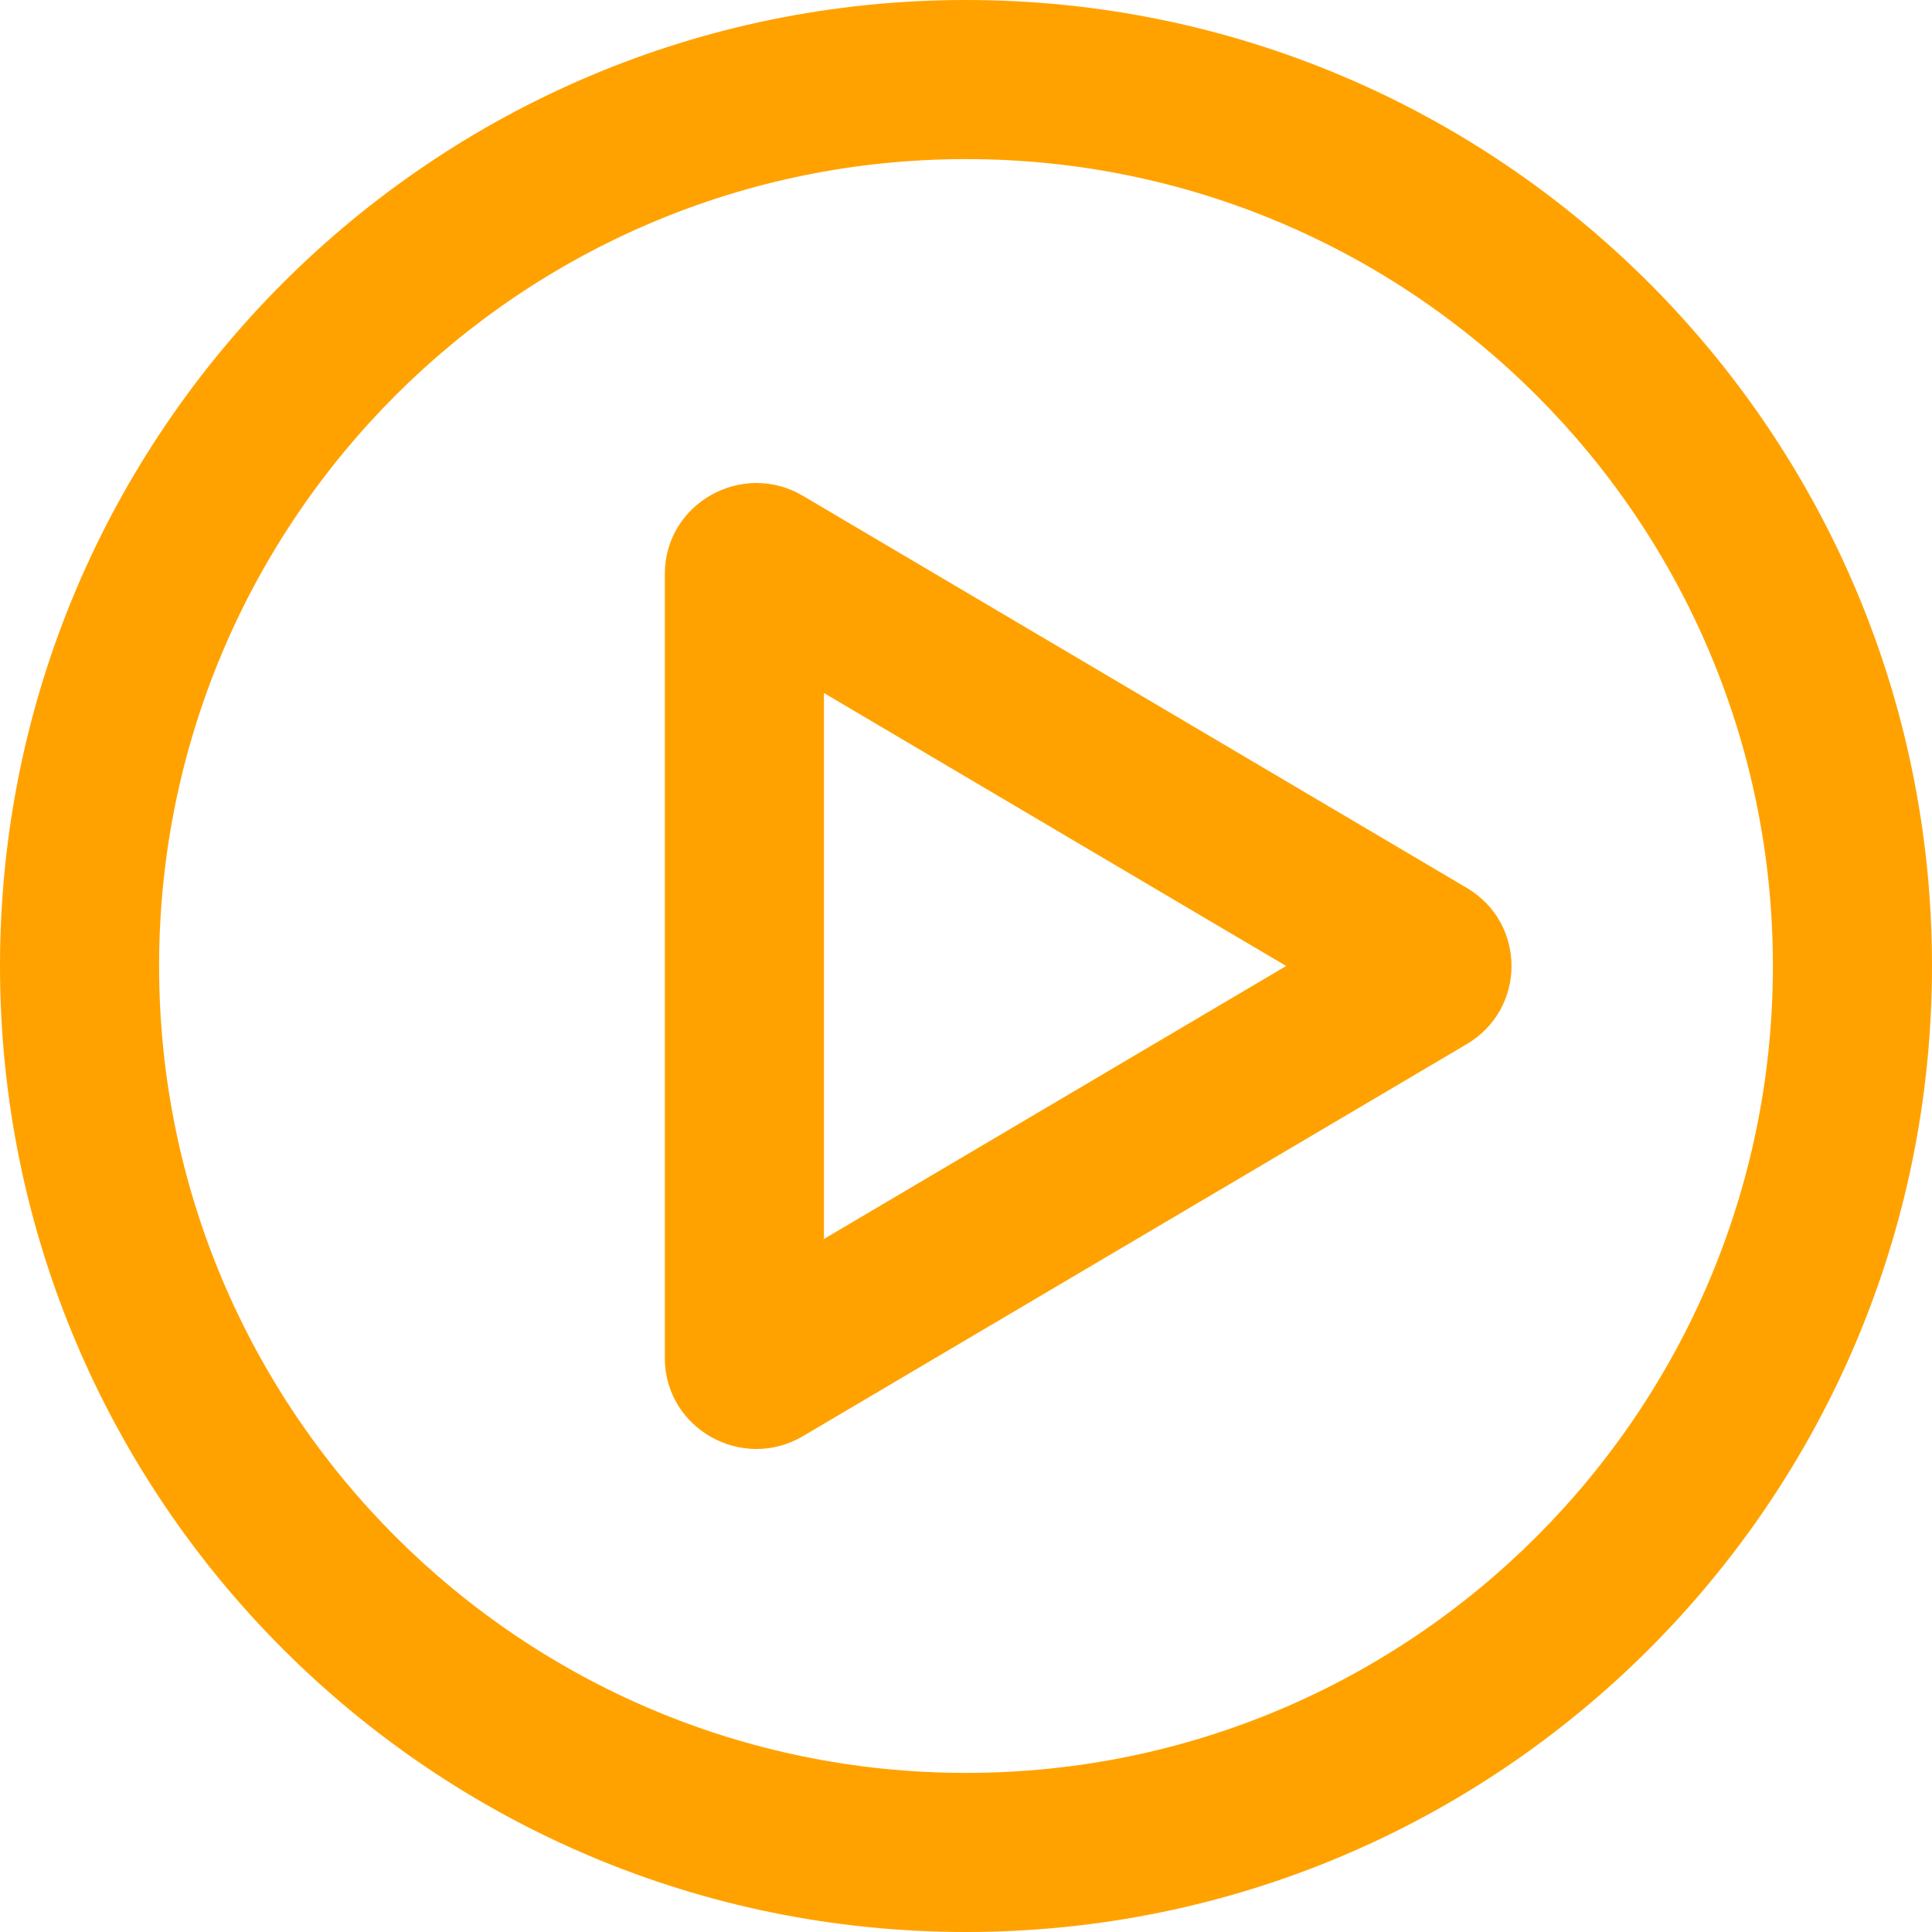
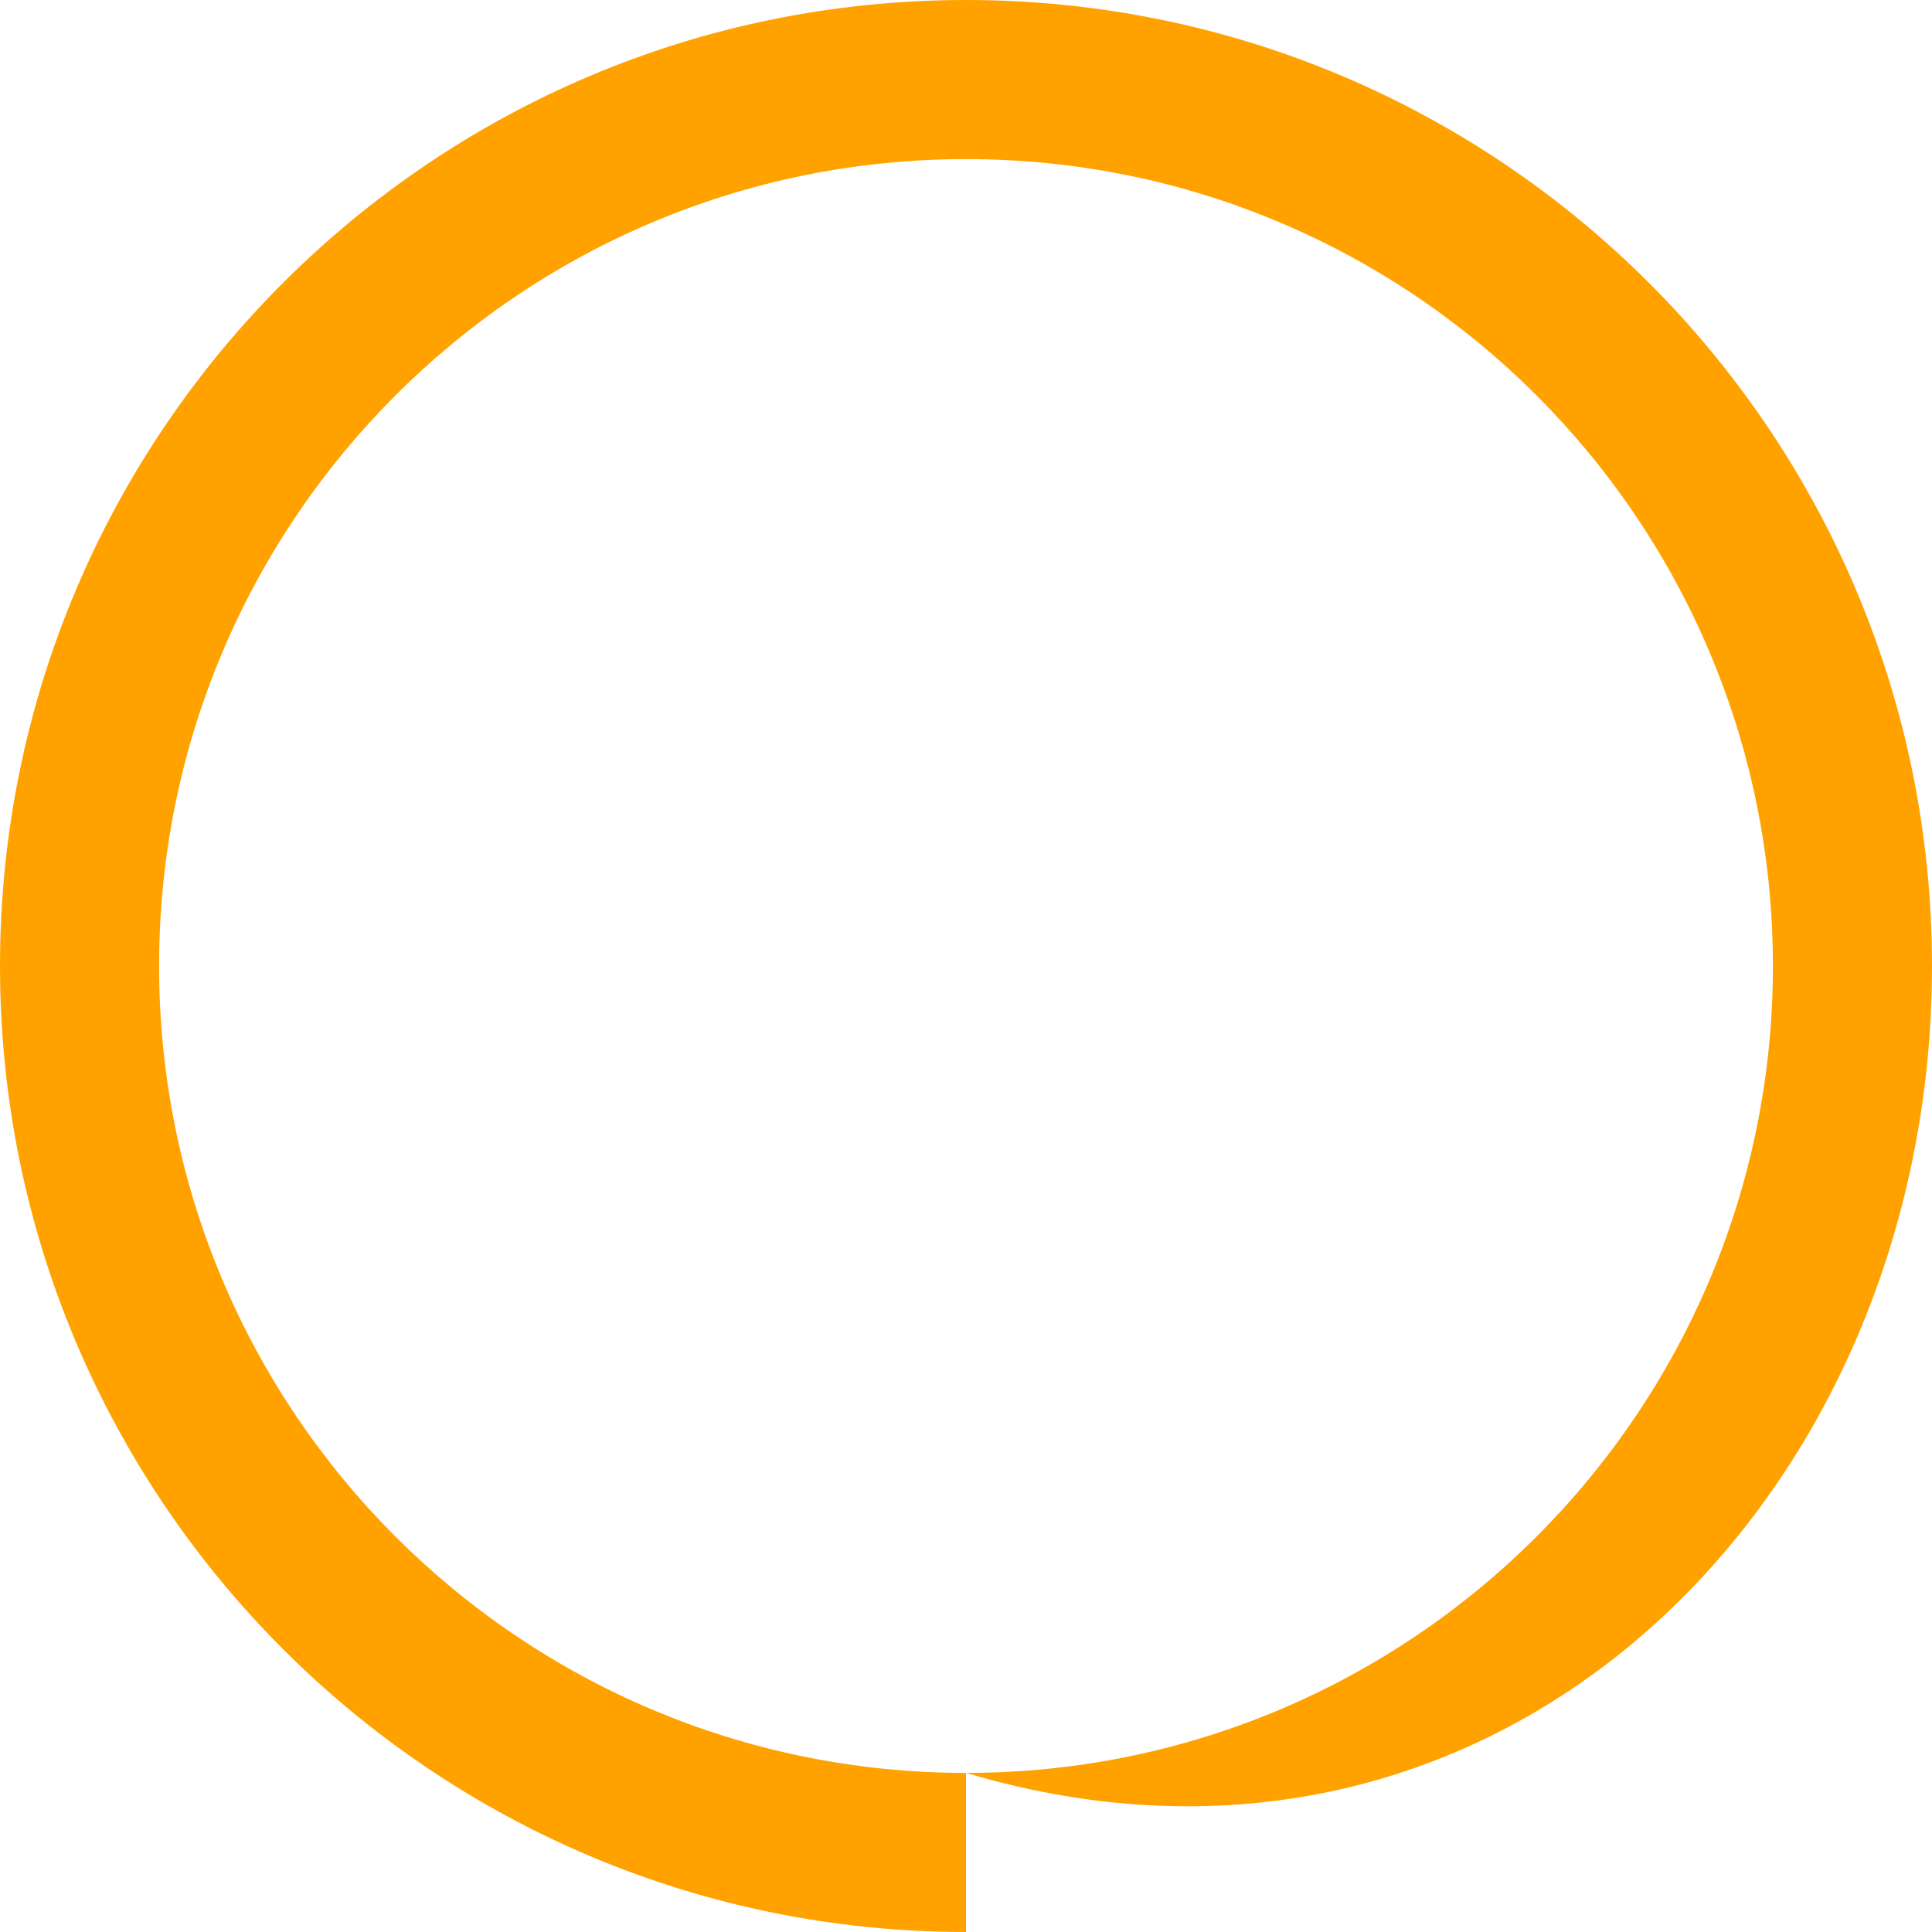
<svg xmlns="http://www.w3.org/2000/svg" width="80" height="80" viewBox="0 0 80 80" fill="none">
-   <path fill-rule="evenodd" clip-rule="evenodd" d="M40 73.412C58.453 73.412 73.412 58.453 73.412 40C73.412 21.547 58.453 6.588 40 6.588C21.547 6.588 6.588 21.547 6.588 40C6.588 58.453 21.547 73.412 40 73.412ZM40 80C62.091 80 80 62.091 80 40C80 17.909 62.091 0 40 0C17.909 0 0 17.909 0 40C0 62.091 17.909 80 40 80Z" fill="#FFA200" />
-   <path fill-rule="evenodd" clip-rule="evenodd" d="M53.257 40L34.118 28.697V51.303L53.257 40ZM60.736 43.234C63.206 41.776 63.206 38.224 60.736 36.766L33.252 20.534C30.727 19.043 27.529 20.851 27.529 23.768V56.231C27.529 59.149 30.727 60.957 33.252 59.466L60.736 43.234Z" fill="#FFA200" />
+   <path fill-rule="evenodd" clip-rule="evenodd" d="M40 73.412C58.453 73.412 73.412 58.453 73.412 40C73.412 21.547 58.453 6.588 40 6.588C21.547 6.588 6.588 21.547 6.588 40C6.588 58.453 21.547 73.412 40 73.412ZC62.091 80 80 62.091 80 40C80 17.909 62.091 0 40 0C17.909 0 0 17.909 0 40C0 62.091 17.909 80 40 80Z" fill="#FFA200" />
</svg>